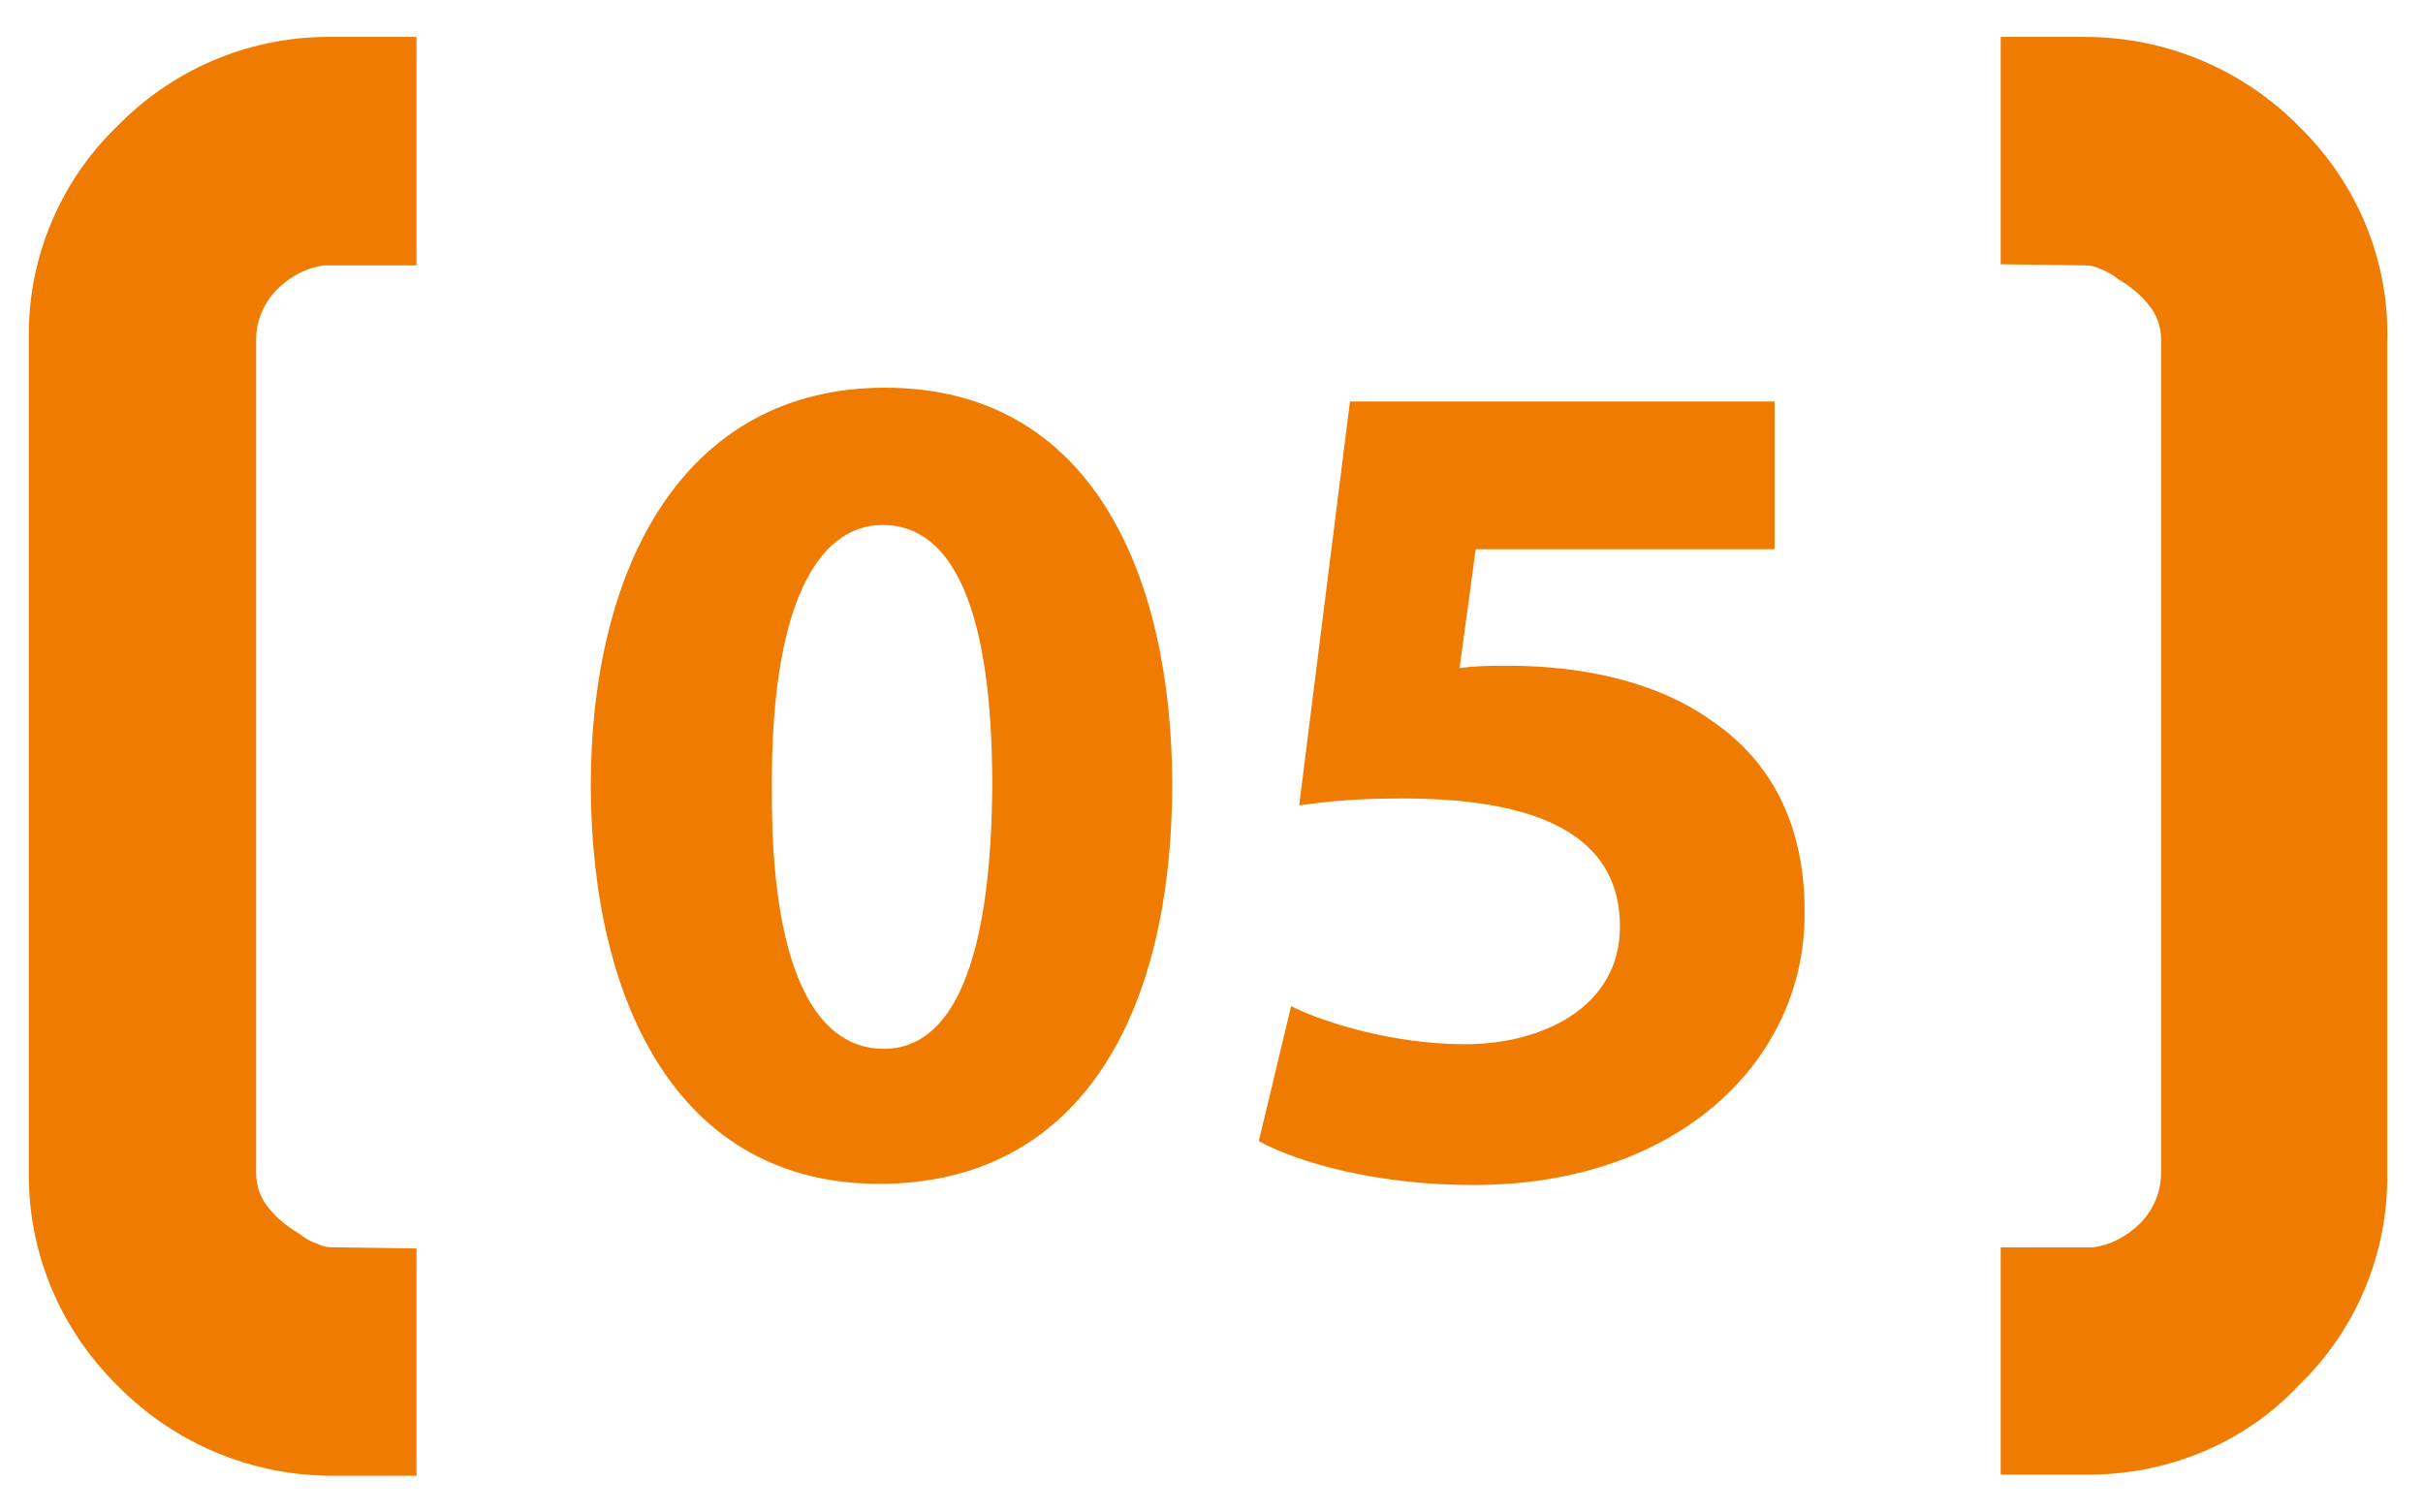
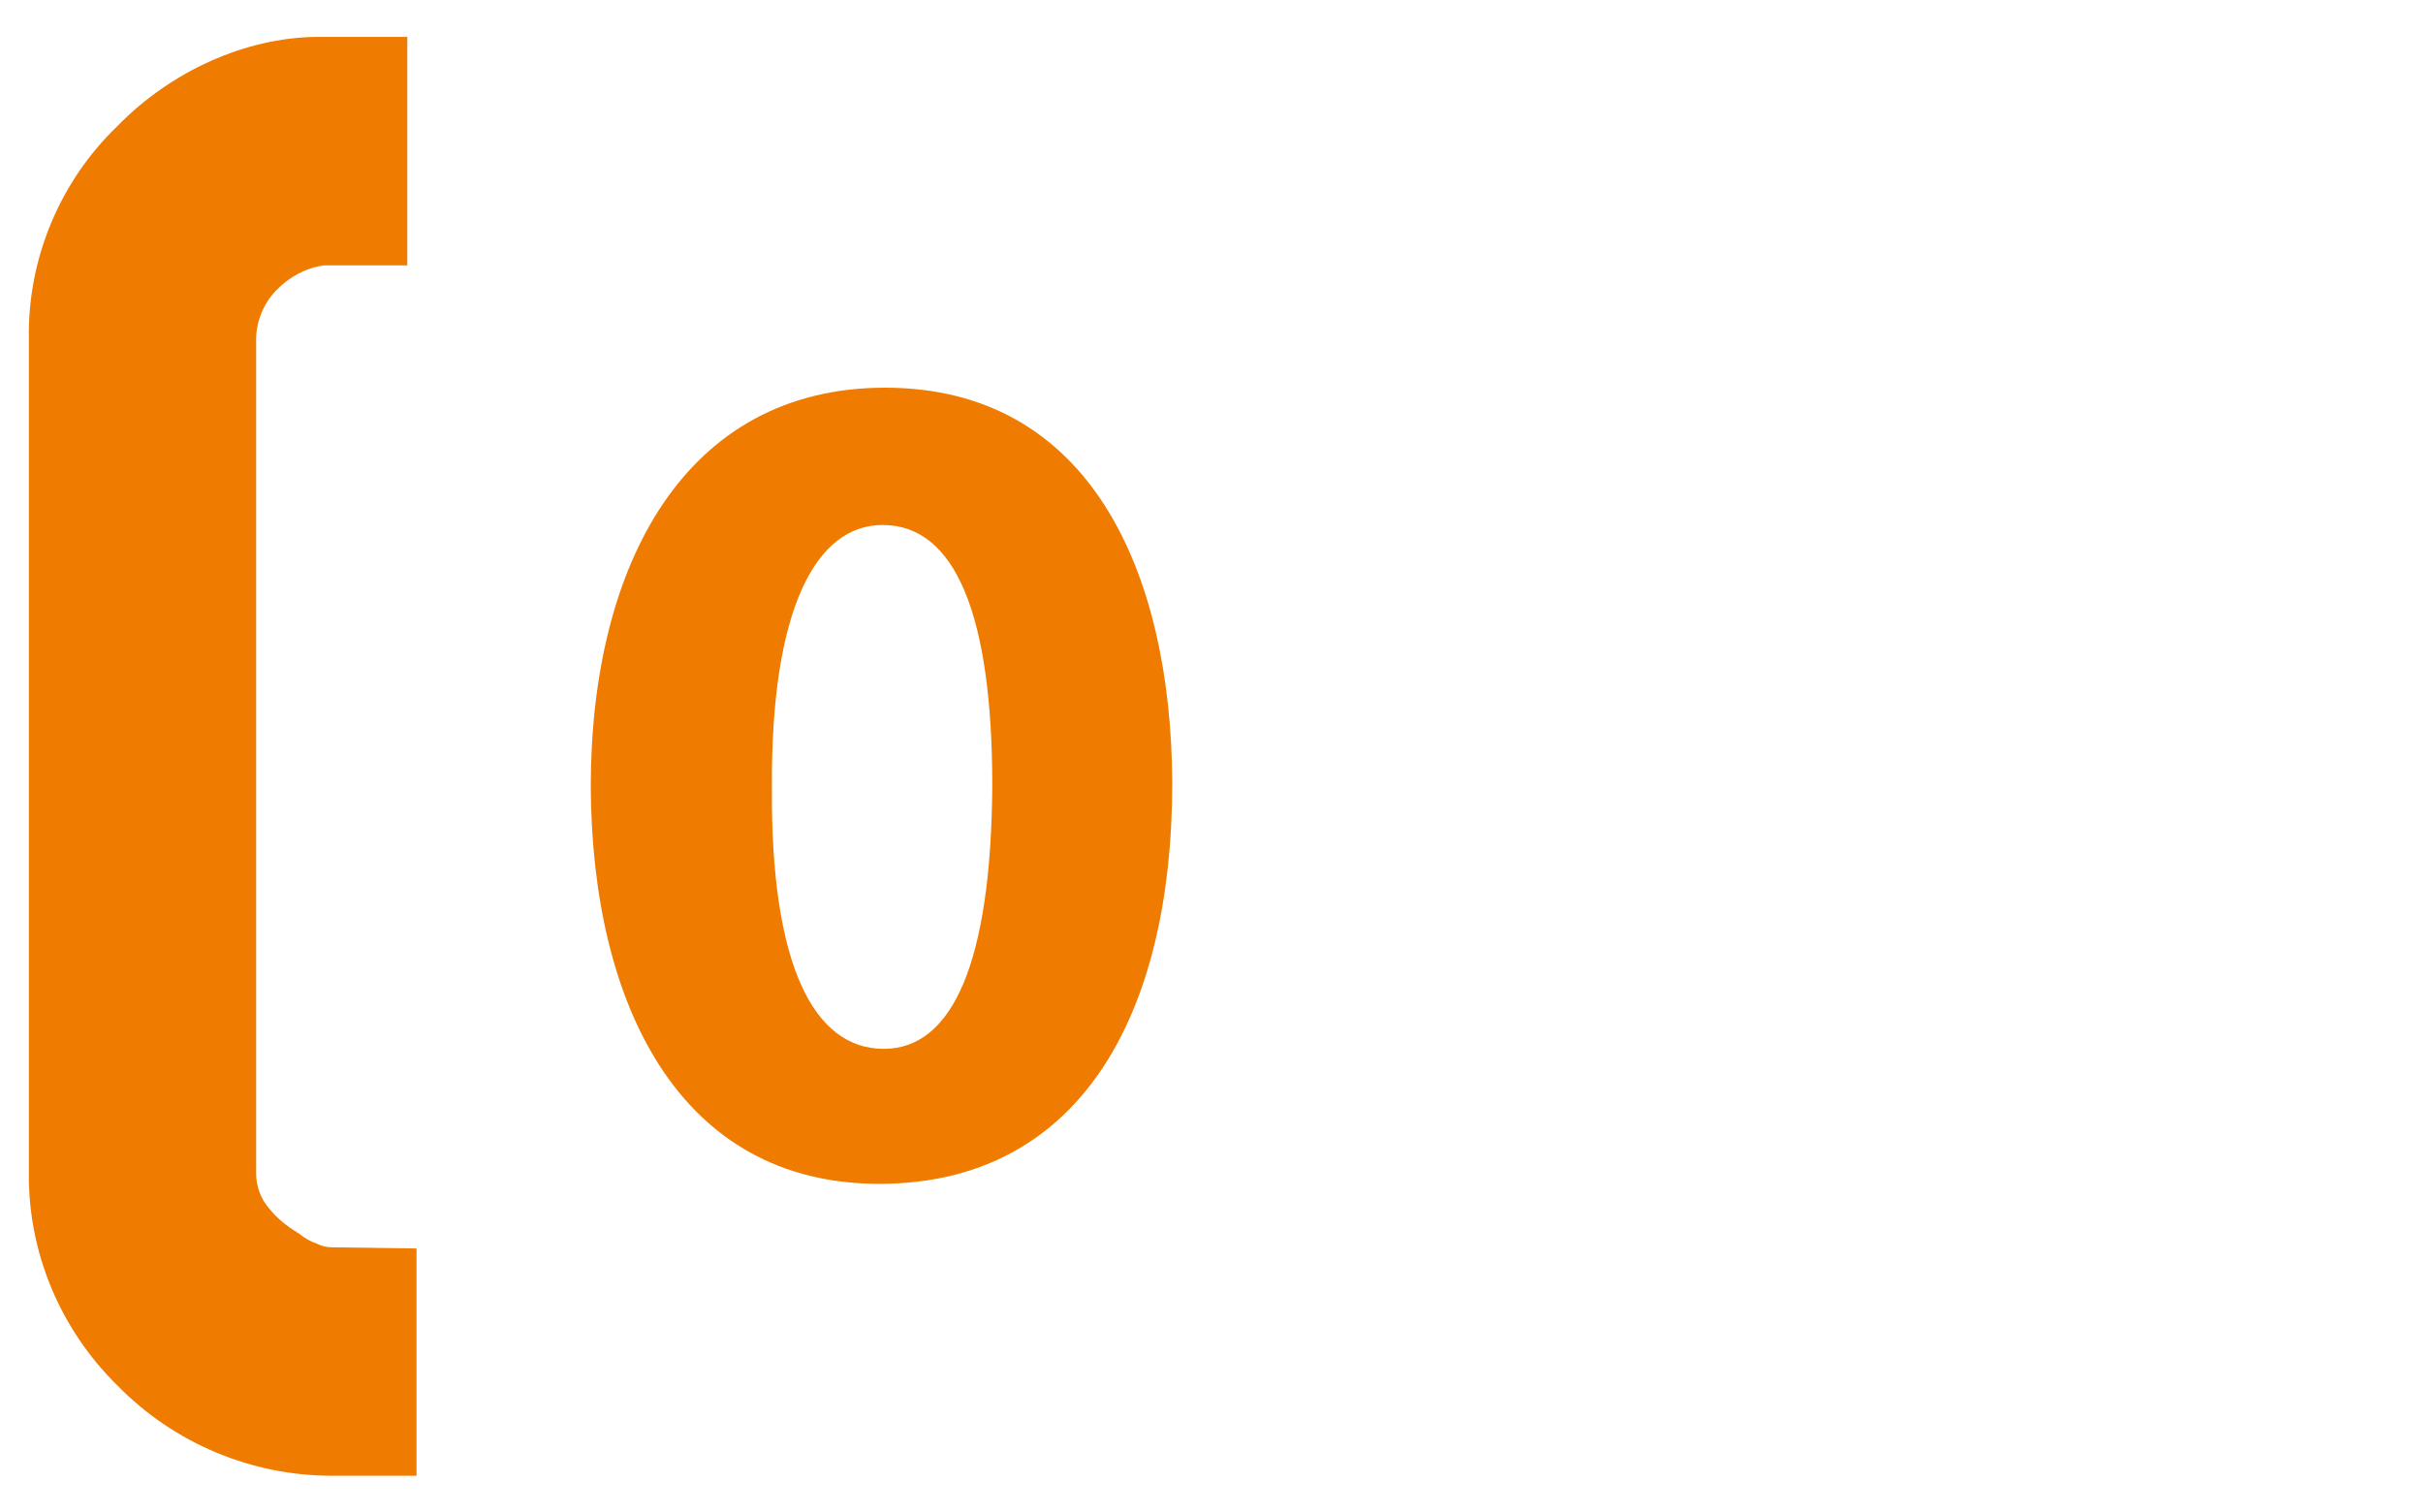
<svg xmlns="http://www.w3.org/2000/svg" version="1.1" id="Ebene_1" x="0px" y="0px" viewBox="0 0 210 131" style="enable-background:new 0 0 210 131;" xml:space="preserve">
  <style type="text/css">
	.st0{fill:none;}
	.st1{fill:#EF7C00;}
	.st2{enable-background:new    ;}
	.st3{fill:#FFFFFF;}
</style>
  <g>
    <path class="st0" d="M76.5,45.4c-5.8,0-9.7,7.3-9.6,22.8c-0.1,15.3,3.6,22.6,9.7,22.6s9.4-7.6,9.4-22.8   C85.9,53.3,82.7,45.4,76.5,45.4z" />
    <path class="st1" d="M76.7,33.6c-17.3,0-25.5,15.3-25.5,34.6c0.1,18.9,7.7,34.4,25,34.4c17.1,0,25.4-14.2,25.4-34.8   C101.5,49.6,94.5,33.6,76.7,33.6z M76.6,90.9c-6.1,0-9.8-7.3-9.7-22.6c-0.1-15.5,3.8-22.8,9.6-22.8c6.3,0,9.5,7.8,9.5,22.6   C85.9,83.3,82.6,90.9,76.6,90.9z" />
-     <path class="st1" d="M148.4,62.5c-4.7-3.4-11.2-4.8-17.6-4.8c-1.6,0-2.9,0-4.3,0.2l1.4-10.3h25.9V34.8H117l-4.4,35   c2.8-0.4,5.3-0.6,9-0.6c13.4,0,18.8,4.2,18.8,11.1c0,7.1-6.9,10.2-13.4,10.2c-6.1,0-12.1-1.8-15.1-3.3l-2.8,11.7   c3.7,2,10.5,3.8,18.6,3.8c18,0,28.7-11,28.7-23.4C156.5,71.4,153.4,65.9,148.4,62.5z" />
-     <path class="st1" d="M10.2,10.9c-5,4.8-7.8,11.5-7.7,18.4v72.2c-0.1,7,2.7,13.7,7.7,18.6c4.9,5,11.6,7.8,18.6,7.8h7.3v-19.7   l-7.3-0.1c-0.5,0-0.9-0.1-1.3-0.3c-0.6-0.2-1.1-0.5-1.6-0.9c-1-0.6-1.9-1.3-2.6-2.2c-0.7-0.8-1.1-1.9-1.1-3V29.4   c0-1.6,0.7-3.2,1.8-4.3c1.1-1.1,2.5-1.9,4.1-2.1h7.2v0h0.8V3.2h-8C21.3,3.3,14.9,6.1,10.2,10.9z" />
-     <path class="st1" d="M199.3,11c-4.9-5-11.6-7.8-18.6-7.8h-7.3v19.7l7.3,0.1c0.5,0,0.9,0.1,1.3,0.3c0.6,0.2,1.1,0.5,1.6,0.9   c1,0.6,1.9,1.3,2.6,2.2c0.7,0.8,1.1,1.9,1.1,3v72.3c0,1.6-0.7,3.2-1.8,4.3c-1.1,1.1-2.5,1.9-4.1,2.1h-7.2v0h-0.8v19.7h8   c6.7-0.1,13.2-2.8,17.8-7.7c5-4.8,7.8-11.5,7.7-18.4V29.6C207.1,22.6,204.3,15.9,199.3,11z" />
+     <path class="st1" d="M10.2,10.9c-5,4.8-7.8,11.5-7.7,18.4v72.2c-0.1,7,2.7,13.7,7.7,18.6c4.9,5,11.6,7.8,18.6,7.8h7.3v-19.7   l-7.3-0.1c-0.5,0-0.9-0.1-1.3-0.3c-0.6-0.2-1.1-0.5-1.6-0.9c-1-0.6-1.9-1.3-2.6-2.2c-0.7-0.8-1.1-1.9-1.1-3V29.4   c0-1.6,0.7-3.2,1.8-4.3c1.1-1.1,2.5-1.9,4.1-2.1h7.2v0V3.2h-8C21.3,3.3,14.9,6.1,10.2,10.9z" />
  </g>
</svg>